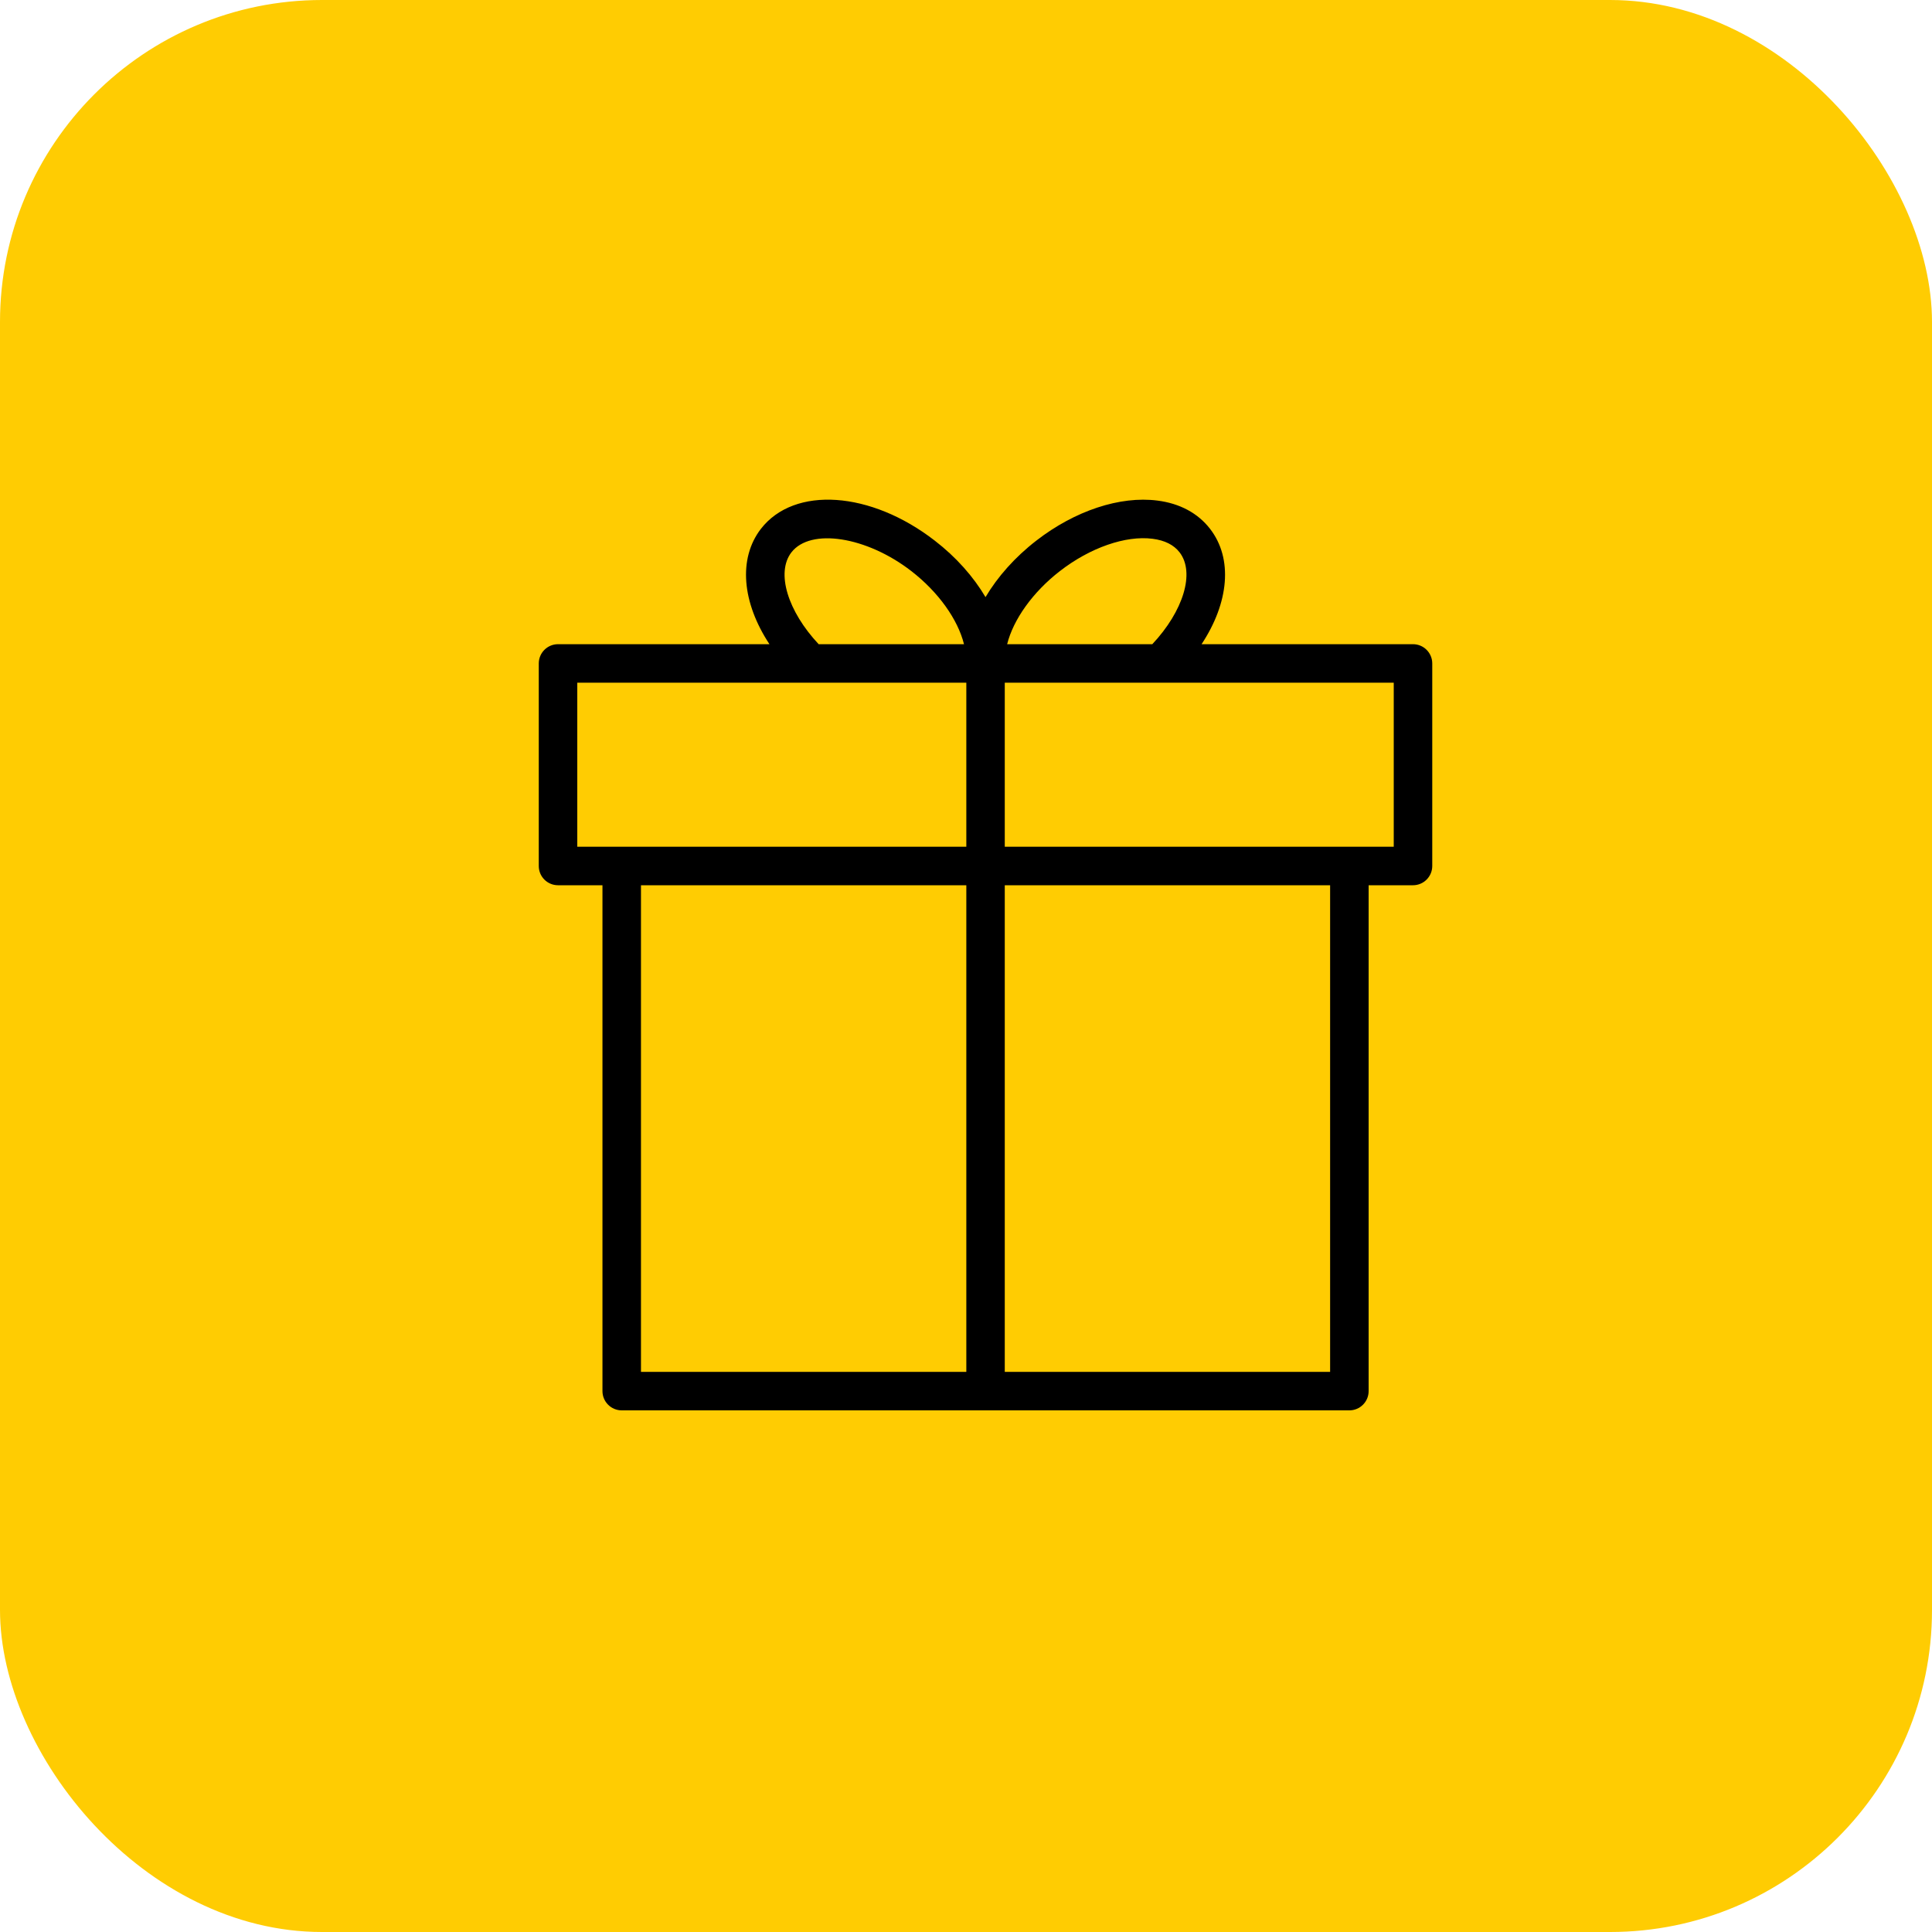
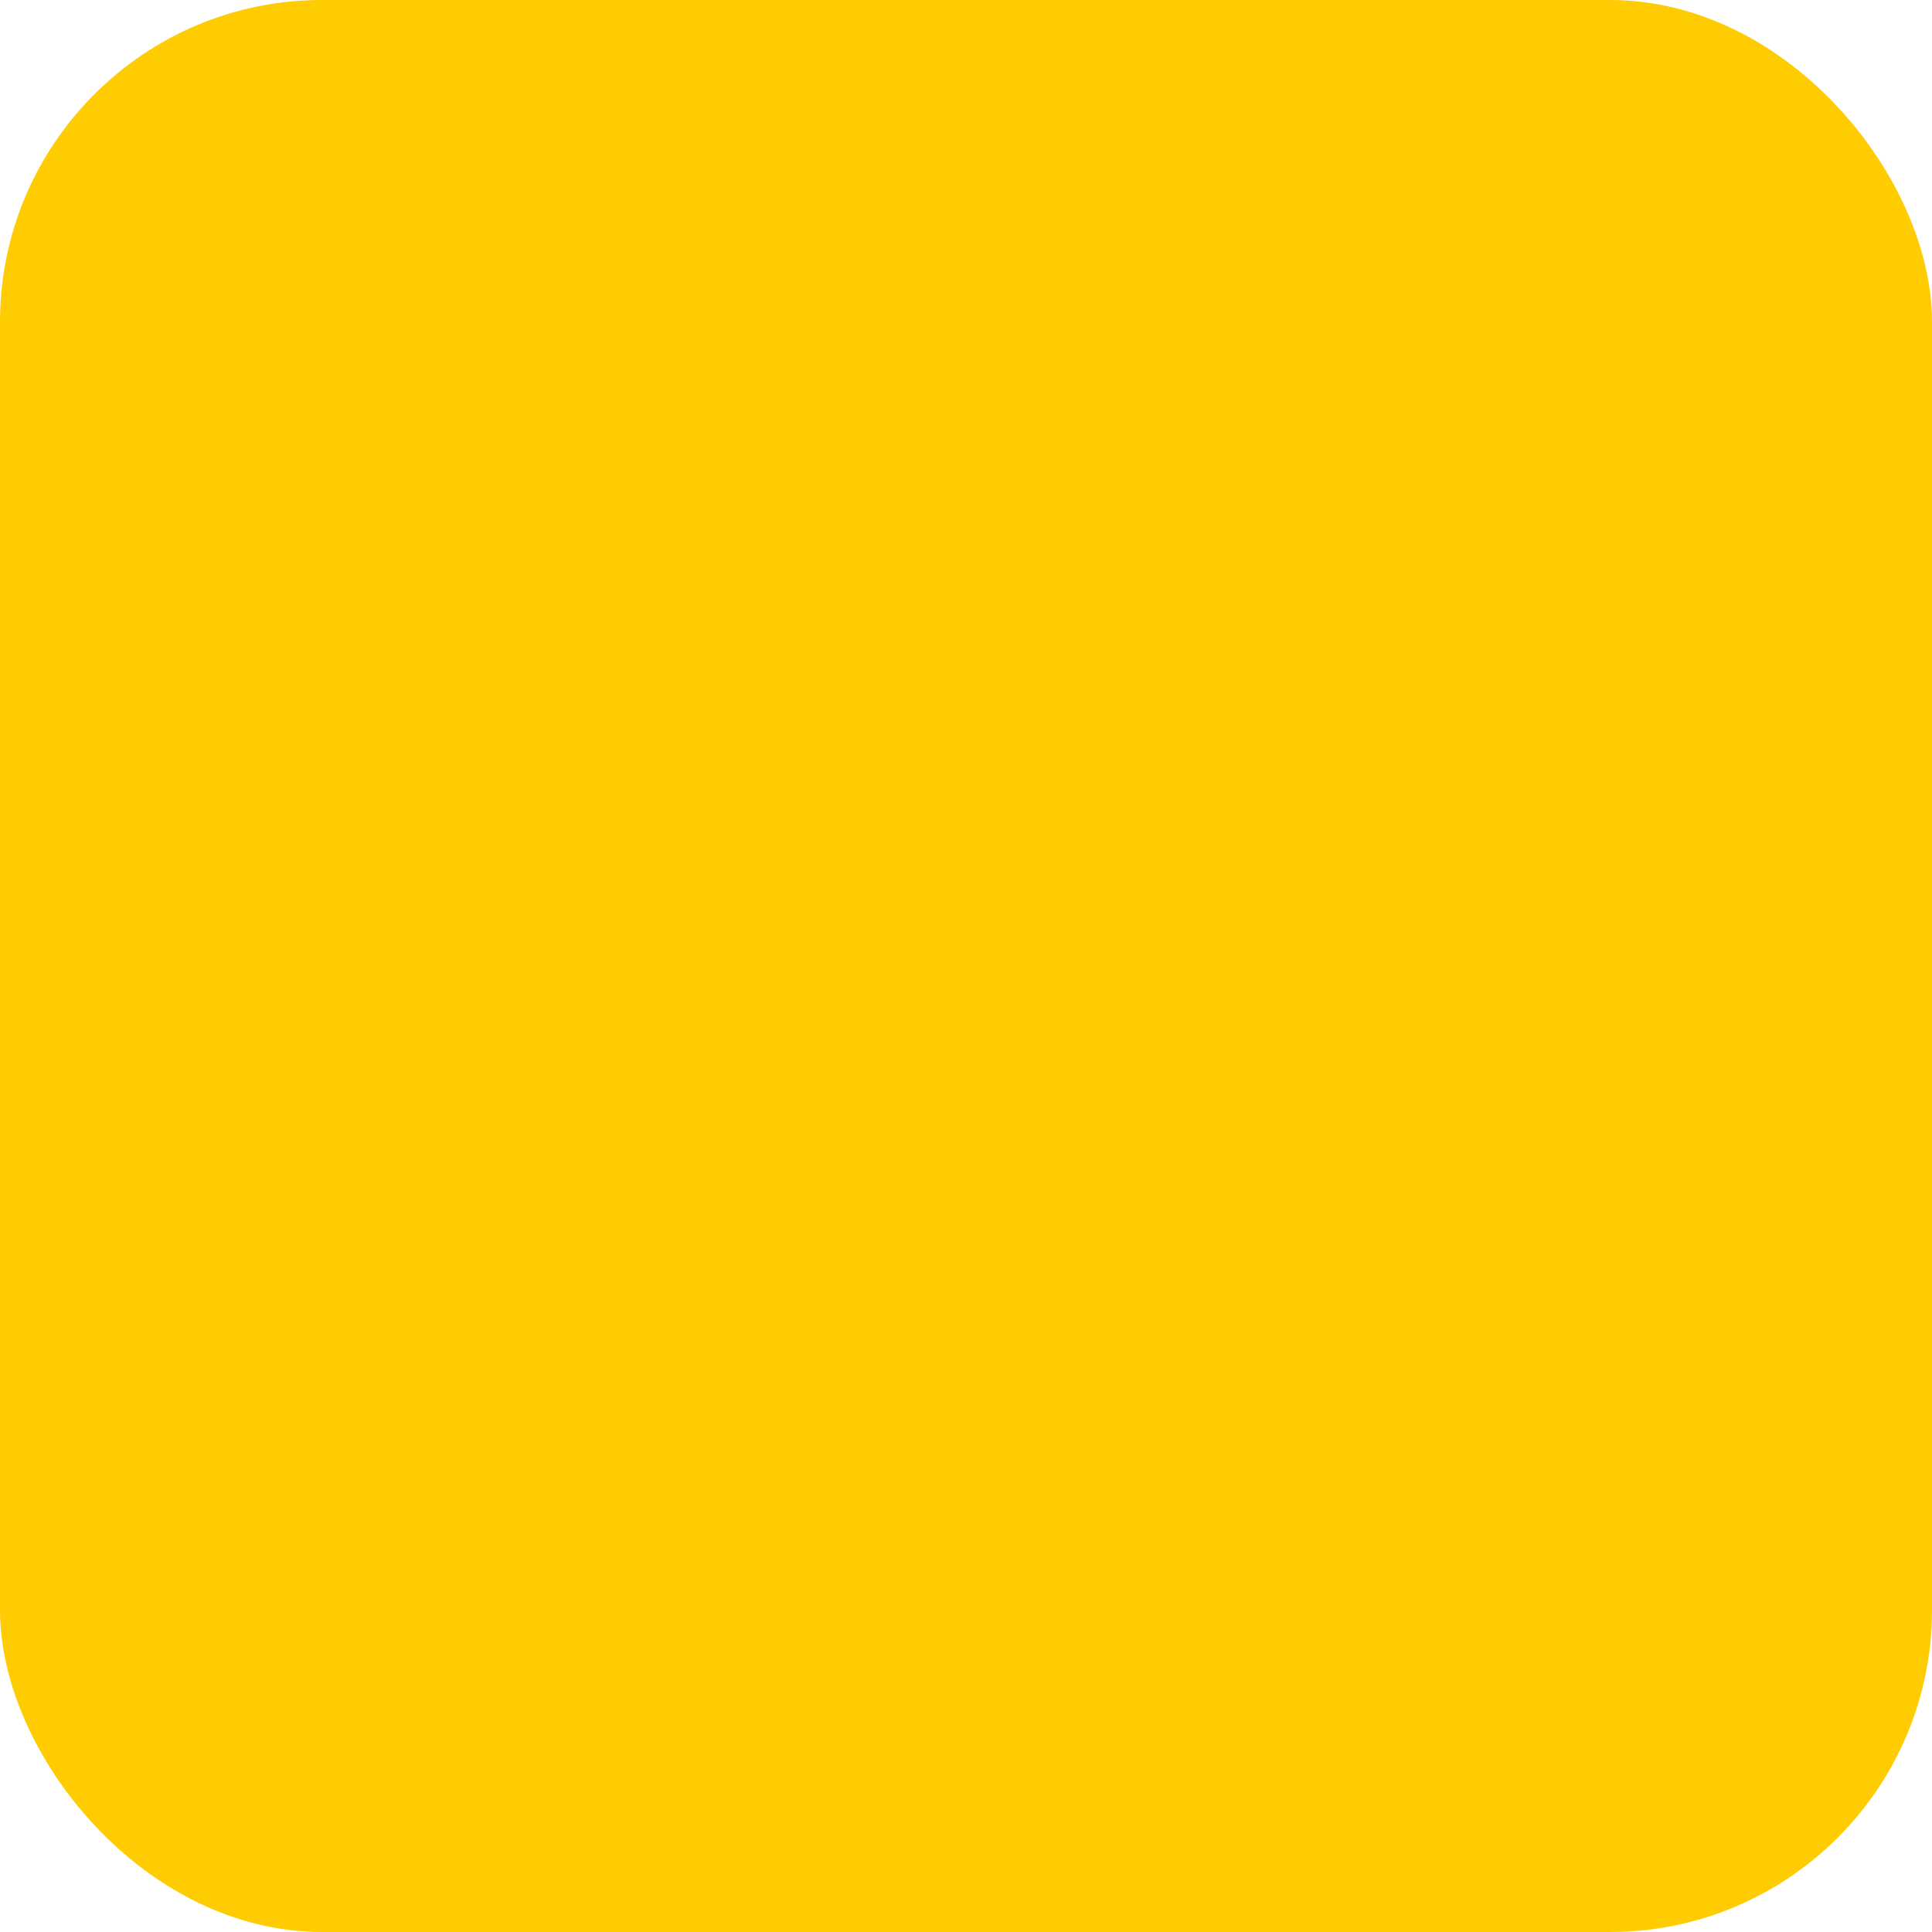
<svg xmlns="http://www.w3.org/2000/svg" width="30" height="30" viewBox="0 0 30 30" fill="none">
  <rect width="30" height="30" rx="5" fill="#FFCC02" />
-   <path d="M21.941 10.003H18.658C19.083 9.359 19.149 8.675 18.789 8.211C18.602 7.969 18.32 7.817 17.973 7.773C17.392 7.698 16.69 7.931 16.093 8.394C15.758 8.653 15.491 8.956 15.303 9.272C15.115 8.954 14.846 8.65 14.515 8.395C13.52 7.624 12.335 7.543 11.816 8.211C11.458 8.675 11.524 9.36 11.948 10.003H8.665C8.5 10.003 8.366 10.137 8.366 10.302V13.447C8.366 13.613 8.5 13.746 8.665 13.746H9.355V21.601C9.355 21.766 9.489 21.9 9.654 21.9H20.953C21.118 21.9 21.252 21.766 21.252 21.601V13.746H21.941C22.106 13.746 22.24 13.612 22.24 13.447V10.302C22.24 10.137 22.106 10.003 21.941 10.003ZM16.459 8.867C16.927 8.504 17.479 8.312 17.897 8.366C18.086 8.39 18.227 8.461 18.316 8.576C18.56 8.891 18.375 9.49 17.893 10.003H15.639C15.734 9.622 16.035 9.195 16.459 8.867ZM12.289 8.577C12.586 8.194 13.456 8.33 14.15 8.867C14.573 9.194 14.873 9.619 14.969 10.003H12.712C12.231 9.49 12.047 8.891 12.289 8.577ZM8.964 10.601H15.005V13.148H8.964V10.601ZM9.953 13.746H15.005V21.302H9.953V13.746ZM20.654 21.302H15.602V13.746H20.654V21.302ZM21.642 13.148H15.602V10.601H18.02C18.02 10.601 18.02 10.601 18.02 10.601H21.642V13.148Z" fill="black" />
</svg>